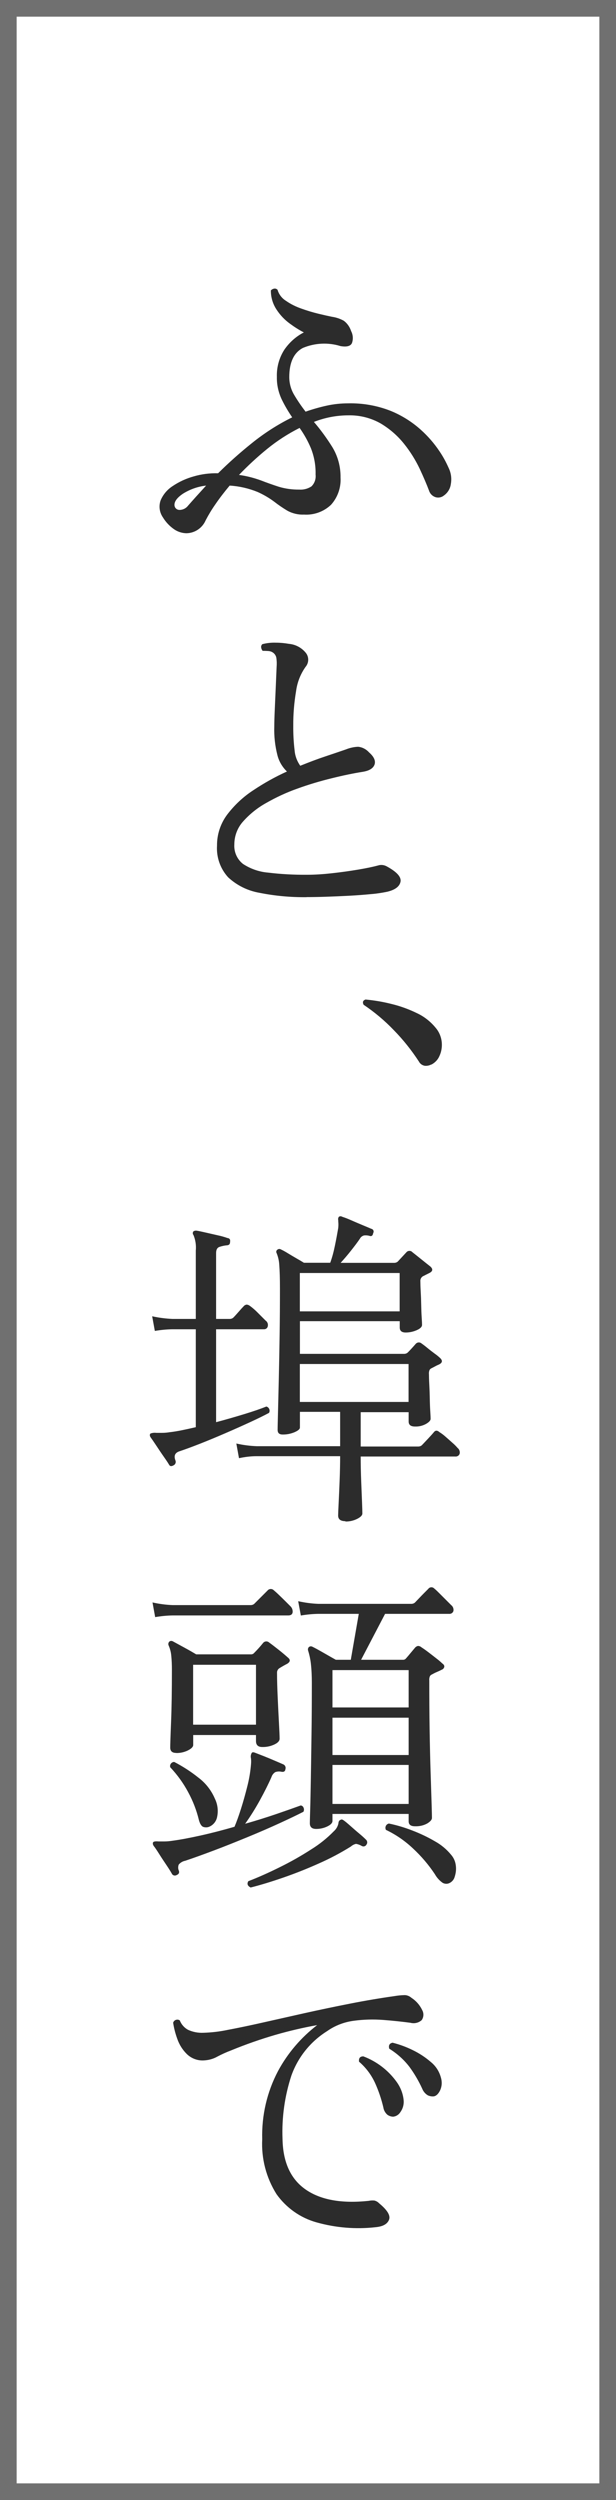
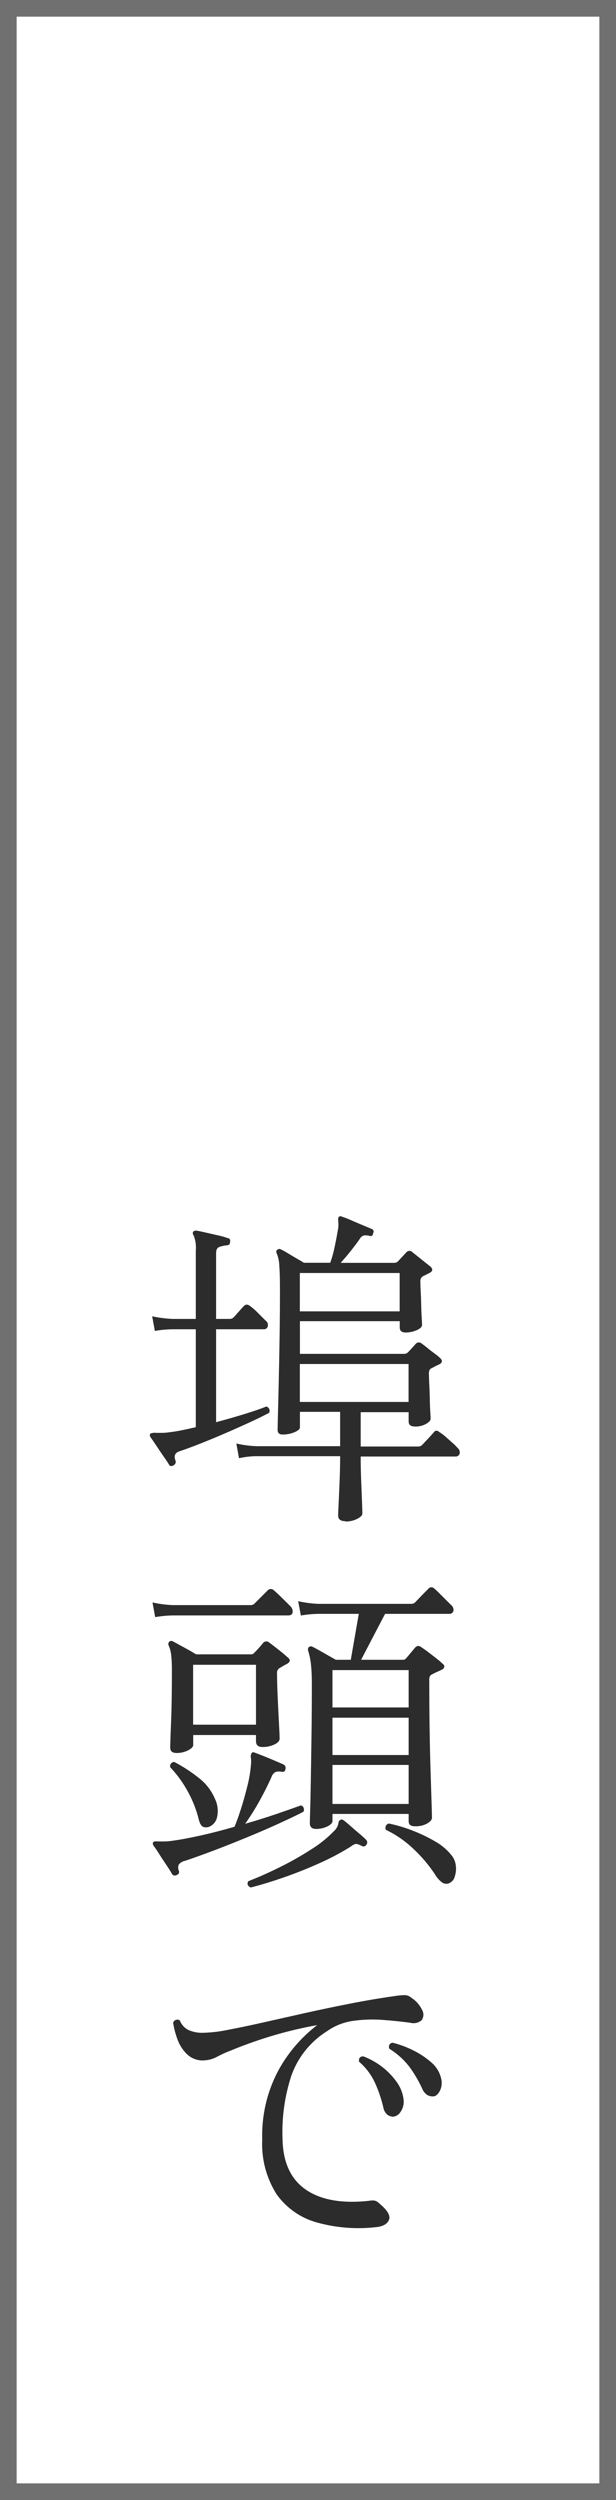
<svg xmlns="http://www.w3.org/2000/svg" viewBox="0 0 74 300">
  <defs>
    <style>
.cls-1 {
fill: none;
stroke: #707070;
stroke-width: 2px;
}
.cls-2 {
fill: #2c2c2c;
stroke-width: 0px;
}
</style>
  </defs>
-   <path class="cls-2" d="m22.4,63.99c-.52-.01-1.03-.17-1.46-.46-.56-.38-1.03-.88-1.38-1.46-.41-.6-.51-1.36-.26-2.04.3-.7.8-1.29,1.44-1.7.77-.52,1.62-.91,2.52-1.16.94-.28,1.92-.4,2.9-.38h.04c1.28-1.27,2.63-2.47,4.04-3.6,1.5-1.21,3.13-2.26,4.86-3.11-.48-.7-.91-1.43-1.28-2.2-.38-.83-.58-1.73-.56-2.64-.04-1.16.27-2.3.9-3.28.6-.87,1.4-1.59,2.34-2.07-.58-.3-1.13-.65-1.66-1.04-.64-.46-1.19-1.04-1.62-1.7-.45-.68-.69-1.48-.68-2.3.11-.12.26-.2.42-.22.14-.02.28.04.38.14.16.55.52,1.02,1,1.32.57.4,1.2.71,1.86.94.67.24,1.36.45,2.06.62.67.16,1.2.28,1.6.36.5.07.99.23,1.44.48.42.31.72.75.88,1.24.23.44.27.97.1,1.44-.17.37-.63.49-1.38.36-1.48-.46-3.08-.38-4.51.22-1.09.57-1.64,1.74-1.64,3.5,0,.74.2,1.48.58,2.12.42.71.88,1.38,1.38,2.03.82-.29,1.66-.53,2.52-.72.85-.19,1.73-.28,2.6-.28,1.76-.04,3.5.27,5.14.92,1.31.54,2.52,1.3,3.57,2.24.86.77,1.62,1.64,2.26,2.6.43.63.79,1.3,1.1,2,.29.6.38,1.27.26,1.92-.07.57-.39,1.08-.86,1.4-.29.23-.69.29-1.04.16-.34-.13-.61-.41-.72-.76-.27-.72-.64-1.59-1.12-2.62-.51-1.07-1.14-2.08-1.88-3-.78-.98-1.73-1.8-2.8-2.44-1.18-.67-2.52-1.01-3.88-.98-1.42,0-2.83.27-4.15.79.81.94,1.54,1.95,2.2,3,.68,1.11,1.02,2.38,1,3.68.07,1.19-.34,2.37-1.14,3.26-.87.83-2.06,1.26-3.26,1.18-.69.03-1.37-.13-1.98-.46-.55-.33-1.08-.69-1.58-1.08-.63-.47-1.3-.86-2.02-1.18-1.06-.43-2.19-.69-3.34-.76-.67.8-1.25,1.56-1.74,2.28-.42.6-.8,1.23-1.14,1.88-.4.93-1.3,1.54-2.31,1.56m.2-3.32c.56-.64,1.28-1.44,2.16-2.4-.98.11-1.92.44-2.76.96-.72.48-1.07.95-1.04,1.4.02.32.28.56.6.56.41,0,.79-.19,1.04-.52m13.35-1.92c.51.04,1.03-.1,1.46-.38.38-.37.56-.89.5-1.42.03-1.08-.16-2.15-.56-3.16-.36-.86-.82-1.68-1.36-2.44-1.39.7-2.71,1.55-3.92,2.54-1.18.96-2.3,2-3.36,3.1.9.12,1.78.35,2.64.66.72.28,1.43.53,2.14.76.8.24,1.63.35,2.46.34" />
-   <path class="cls-2" d="m36.82,107.66c-1.89.02-3.78-.15-5.63-.52-1.41-.24-2.72-.88-3.78-1.86-.95-1.04-1.43-2.41-1.34-3.82-.01-1.32.41-2.61,1.2-3.68.87-1.15,1.93-2.15,3.14-2.94,1.29-.86,2.64-1.62,4.06-2.26-.55-.53-.95-1.2-1.14-1.94-.29-1.13-.42-2.29-.38-3.46,0-.5.02-1.2.06-2.08s.08-1.78.12-2.72.07-1.72.1-2.36c.03-.37.02-.75-.04-1.12-.06-.27-.24-.51-.48-.64-.15-.09-.32-.13-.5-.14-.2-.01-.38-.02-.54-.02h-.12c-.1-.12-.16-.26-.18-.42-.02-.14.04-.28.14-.38.53-.14,1.09-.2,1.64-.18.52,0,1.04.05,1.56.14.81.07,1.56.48,2.06,1.12.36.49.34,1.17-.06,1.64-.61.86-1,1.85-1.14,2.9-.23,1.37-.35,2.75-.34,4.13-.01,1,.04,1.99.16,2.98.05.67.29,1.31.68,1.86,1.04-.42,2.04-.8,3-1.12s1.79-.6,2.48-.84c.47-.19.97-.3,1.47-.32.51.05.98.3,1.32.68.58.51.8.99.66,1.44-.15.45-.61.75-1.38.88-1.15.18-2.4.44-3.77.78-1.39.34-2.77.75-4.12,1.24-1.31.46-2.57,1.05-3.78,1.74-1.04.58-1.97,1.33-2.76,2.22-.67.75-1.04,1.73-1.04,2.74-.06.9.33,1.78,1.04,2.34.9.59,1.93.95,3,1.04,1.55.19,3.11.27,4.68.26.99,0,1.99-.07,2.98-.18,1.1-.12,2.16-.27,3.18-.44,1.01-.17,1.81-.34,2.4-.5.35-.11.72-.06,1.04.12,1.23.67,1.77,1.29,1.64,1.86-.13.57-.67.96-1.6,1.18-.63.13-1.27.23-1.92.28-.83.08-1.72.15-2.68.2-.96.05-1.89.09-2.8.12-.91.03-1.67.04-2.28.04" />
-   <path class="cls-2" d="m51.8,127.74c-.24.13-.52.18-.79.15-.3-.06-.55-.24-.69-.51-.88-1.35-1.89-2.62-3.02-3.77-1.09-1.14-2.31-2.16-3.62-3.04-.16-.31-.08-.52.23-.63,1.05.1,2.08.27,3.1.53,1.05.25,2.07.62,3.04,1.09.89.41,1.67,1.02,2.29,1.78.42.49.67,1.1.73,1.74.05.56-.04,1.13-.28,1.64-.19.45-.54.81-.97,1.03" />
  <path class="cls-2" d="m20.88,175.82c-.27.16-.45.15-.56-.04s-.31-.5-.62-.94-.61-.89-.92-1.36-.54-.8-.7-1.02c-.11-.19-.11-.33,0-.44.22-.08.45-.11.68-.08h.72c.31,0,.62-.03.92-.08.45-.05.94-.13,1.48-.24.53-.11,1.08-.23,1.64-.36v-11.75h-2.8c-.71.01-1.42.08-2.12.2l-.32-1.76c.8.18,1.62.28,2.44.32h2.8v-8.19c.06-.64-.03-1.28-.28-1.88-.11-.13-.11-.31,0-.44.12-.08.26-.1.4-.08.29.05.67.13,1.14.24l1.4.32c.39.08.77.19,1.14.32.27.03.37.19.32.48,0,.27-.15.4-.44.4-.28.03-.55.09-.82.18-.28.09-.42.34-.42.74v7.91h1.63c.16,0,.32-.05.44-.16.16-.16.37-.39.64-.7s.47-.53.6-.66c.09-.11.22-.18.36-.2.15.01.28.07.4.16.34.25.66.53.96.84l.92.92c.22.15.32.42.26.68-.04.22-.24.37-.46.36h-5.75v11.15c1.2-.32,2.34-.65,3.42-.98,1.08-.33,1.95-.63,2.62-.9.28.08.44.36.37.64-.01.04-.03.08-.05.12-.59.32-1.35.69-2.28,1.12s-1.92.87-2.96,1.32c-1.04.45-2.05.87-3.04,1.26s-1.84.7-2.56.94c-.48.19-.61.55-.4,1.08.08.21,0,.45-.2.56m20.62,6.72c-.59,0-.88-.23-.88-.68,0-.19.02-.68.06-1.48.04-.8.08-1.71.12-2.74.04-1.02.06-1.99.06-2.9h-10.03c-.71,0-1.42.09-2.12.24l-.32-1.76c.8.18,1.62.29,2.44.32h10.03v-4.12h-4.83v1.88c0,.19-.21.37-.64.56-.45.19-.94.29-1.44.28-.4,0-.6-.18-.6-.56,0-.16.01-.79.04-1.9s.06-2.49.1-4.13c.04-1.65.07-3.44.1-5.35s.04-3.77.04-5.55c0-1.25-.03-2.19-.08-2.82-.02-.5-.13-.99-.32-1.46-.08-.13-.05-.31.08-.4.12-.11.3-.13.44-.04.28.13.54.28.8.44.35.21.71.43,1.08.64s.67.39.88.52h3.16c.24-.66.42-1.35.56-2.04.16-.77.29-1.48.4-2.12.02-.19.03-.39.02-.58-.01-.15-.02-.27-.02-.38-.04-.14,0-.29.08-.4.12-.08.28-.08.4,0,.37.12.73.26,1.08.42.45.2.91.39,1.36.58.45.19.8.33,1.04.44.19.03.32.2.29.38,0,.05-.02.09-.05.14-.05.32-.21.43-.48.32-.2-.05-.41-.06-.62-.04-.22.06-.4.2-.5.4-.29.43-.65.9-1.06,1.42-.41.52-.83,1.01-1.25,1.47h6.39c.17.01.35-.04.48-.16l1.04-1.12c.18-.2.49-.21.68-.03.01.01.02.02.03.03.24.19.6.47,1.08.86.48.39.84.67,1.08.86.35.32.29.59-.16.8l-.36.18c-.13.07-.25.13-.36.18-.23.13-.35.38-.32.64,0,.27.01.66.04,1.18s.05,1.07.06,1.64.03,1.08.06,1.52.04.73.04.86c0,.24-.21.45-.64.64-.42.18-.86.28-1.32.28-.48,0-.72-.2-.72-.6v-.76h-11.99v3.92h12.47c.18.01.35-.04.48-.16.13-.13.29-.29.46-.48.17-.19.34-.37.5-.56.19-.21.5-.23.71-.04,0,0,0,0,0,0,.16.11.39.28.68.52s.59.47.9.7c.22.15.42.32.62.5.35.32.31.59-.12.8-.14.06-.28.12-.42.2-.15.08-.3.16-.46.24-.1.04-.18.11-.24.2-.07.16-.1.34-.08.52,0,.27.01.67.04,1.22s.05,1.11.06,1.7c.01.59.03,1.11.06,1.56.03.45.04.75.04.88,0,.19-.18.39-.54.6-.41.23-.87.34-1.34.32-.51,0-.76-.2-.76-.6v-1.12h-5.76v4.12h6.91c.16,0,.32-.05.44-.16.13-.13.37-.39.72-.76s.59-.64.72-.8c.19-.24.41-.24.68,0,.26.16.5.34.72.54.29.25.58.51.86.76.21.18.4.37.58.58.21.16.32.44.26.7-.07.23-.3.37-.54.34h-11.35c0,.99.02,1.96.06,2.94.04.97.07,1.81.1,2.52.03.71.04,1.16.04,1.38s-.21.43-.62.64c-.44.22-.93.33-1.42.32m-5.47-25.22h11.99v-4.6h-11.99v4.6Zm0,10.87h13.06v-4.55h-13.06v4.55Z" />
  <path class="cls-2" d="m18.64,194.05l-.32-1.76c.8.18,1.62.29,2.44.32h9.35c.16,0,.32-.05.44-.16.08-.08.23-.23.46-.46l.7-.7.44-.44c.18-.21.5-.23.71-.05,0,0,0,0,.01.01.13.11.34.29.62.56s.55.53.82.8l.6.6c.19.19.28.47.24.74-.05.23-.23.34-.52.34h-13.86c-.71.01-1.42.08-2.12.2m2.56,30.96c-.19.11-.44.05-.55-.14,0,0,0-.01-.01-.02-.16-.29-.39-.65-.68-1.08-.29-.43-.57-.85-.84-1.28-.27-.43-.49-.76-.68-1-.11-.18-.12-.33-.04-.44.08-.08.29-.11.64-.08h.68c.32,0,.64-.03.96-.08.99-.13,2.13-.35,3.44-.64,1.31-.29,2.65-.64,4.04-1.04.24-.56.5-1.28.78-2.16.28-.88.53-1.78.76-2.7.2-.78.34-1.57.42-2.38.02-.21.04-.41.04-.62,0-.15-.01-.31-.04-.46-.03-.19.02-.39.12-.56.08-.08.21-.08.4,0,.29.11.65.25,1.08.42s.86.35,1.3.54.78.33,1.02.44c.21.1.31.34.24.56-.03.27-.19.37-.48.32-.25-.06-.5-.04-.74.04-.22.14-.38.35-.46.6-.35.8-.81,1.72-1.38,2.76-.54.98-1.13,1.93-1.78,2.84,1.3-.37,2.54-.76,3.72-1.16,1.17-.4,2.16-.75,2.96-1.04.16.02.29.13.34.28.07.15.06.33-.02.48-.72.37-1.68.83-2.88,1.38-1.2.55-2.49,1.11-3.88,1.68-1.39.57-2.73,1.11-4.04,1.6-1.3.49-2.44.9-3.4,1.22-.31.06-.58.22-.78.46-.09.24-.09.51.02.74.08.24-.01.41-.28.52m-.04-14.66c-.48,0-.72-.21-.72-.64,0-.35.03-1.36.1-3.06s.1-3.79.1-6.29c0-.57-.02-1.15-.08-1.72-.04-.41-.15-.82-.32-1.2-.06-.15-.03-.32.08-.44.12-.11.3-.12.44-.04l1.36.74c.61.33,1.09.61,1.44.82h6.55c.15.01.3-.04.4-.16.38-.38.74-.78,1.08-1.2.17-.22.49-.26.71-.08.02.01.03.03.05.04.27.19.63.47,1.1.84.47.37.83.68,1.1.92.35.27.33.52-.04.76-.16.08-.32.17-.48.26s-.31.18-.44.26c-.2.11-.33.33-.32.56,0,.88.03,1.87.08,2.98s.1,2.12.15,3.04c.05.92.08,1.55.08,1.9,0,.27-.21.5-.64.7-.45.21-.94.31-1.44.3-.51,0-.76-.24-.76-.72v-.72h-7.54v1.2c0,.21-.21.43-.62.64-.44.22-.93.33-1.42.32m4,8.83c-.23.11-.5.12-.74.04-.23-.08-.41-.36-.54-.84-.28-1.16-.71-2.27-1.28-3.32-.58-1.09-1.31-2.1-2.16-3-.08-.27.08-.54.34-.62.05-.01.09-.02.14-.02,1.02.53,2,1.16,2.9,1.88.87.65,1.55,1.52,1.98,2.52.33.67.43,1.43.28,2.16-.09.53-.43.98-.92,1.2m-1.97-12.23h7.55v-7.19h-7.55v7.19Zm6.91,19.54c-.37-.19-.47-.44-.28-.76,1.17-.45,2.43-1.01,3.78-1.68,1.3-.64,2.56-1.35,3.78-2.14.99-.61,1.9-1.34,2.72-2.18.27-.24.46-.56.54-.92.01-.24.1-.39.26-.44.11-.08.24-.05.4.08.19.13.45.35.8.66.35.31.69.61,1.04.9.35.29.61.53.8.72.18.15.22.41.08.6-.1.2-.34.29-.54.19-.02,0-.04-.02-.06-.03-.2-.12-.43-.2-.66-.24-.23.05-.44.16-.62.32-1.22.76-2.5,1.44-3.82,2.02-1.4.63-2.81,1.19-4.22,1.68-1.41.49-2.74.9-4,1.22m7.87-7.03c-.51,0-.76-.23-.76-.68,0-.11.01-.63.04-1.56.03-.93.05-2.17.08-3.72.03-1.54.05-3.31.08-5.29.03-1.99.04-4.08.04-6.29,0-.78-.03-1.56-.12-2.34-.06-.51-.17-1.01-.32-1.5-.06-.15-.03-.32.08-.44.12-.11.3-.12.44-.04.27.13.71.37,1.32.72.61.35,1.1.63,1.48.84h1.8l.96-5.51h-4.84c-.71.01-1.42.08-2.12.2l-.32-1.72c.8.18,1.62.29,2.44.32h11.15c.16,0,.32-.05.44-.16.08-.08.23-.24.46-.48s.46-.48.7-.72l.44-.44c.15-.21.45-.25.65-.1.02.02.05.04.07.06.22.18.42.38.62.58l.82.82c.27.27.47.47.6.6.21.16.31.44.26.7-.07.23-.3.37-.54.34h-7.67l-2.88,5.51h4.99c.15.02.3-.04.4-.16.19-.21.37-.43.56-.66.19-.23.36-.43.52-.62.09-.11.22-.19.36-.22.16,0,.32.07.44.18.21.13.49.33.82.58s.66.51.98.76c.24.18.46.37.68.58.19.13.27.27.24.42-.04.16-.16.29-.32.34-.21.11-.41.2-.6.28-.19.08-.38.18-.56.28-.1.04-.18.11-.24.2-.07.16-.1.34-.08.52,0,2.02.01,3.99.04,5.89s.07,3.63.12,5.17c.05,1.54.09,2.8.12,3.76s.04,1.52.04,1.68c0,.21-.19.43-.56.66-.45.25-.96.36-1.48.34-.51,0-.76-.2-.76-.6v-.88h-9.15v.84c0,.24-.21.46-.62.66-.42.2-.87.3-1.34.3m1.96-14.58h9.15v-4.48h-9.15v4.48Zm0,5.71h9.15v-4.48h-9.15v4.48Zm0,5.87h9.15v-4.68h-9.15v4.68Zm14.02,9.51c-.25.11-.54.09-.78-.04-.39-.27-.71-.63-.94-1.04-.75-1.13-1.63-2.16-2.62-3.08-.96-.91-2.06-1.67-3.26-2.24-.13-.26-.04-.57.22-.71.04-.02.09-.04.14-.05.96.2,1.9.48,2.82.84.94.36,1.85.79,2.72,1.3.74.41,1.4.96,1.94,1.62.32.37.51.82.56,1.3.06.45,0,.91-.14,1.34-.09.34-.34.62-.66.76" />
  <path class="cls-2" d="m45.13,267.26c-2.39.27-4.8.07-7.11-.58-1.94-.54-3.63-1.74-4.8-3.38-1.24-1.97-1.84-4.27-1.72-6.59-.08-2.85.57-5.67,1.9-8.19,1.16-2.15,2.76-4.02,4.7-5.51-1.68.3-3.34.69-4.98,1.16-1.82.53-3.62,1.16-5.37,1.88-.56.21-1.11.46-1.64.74-.51.29-1.09.44-1.68.46-.73.03-1.45-.25-1.98-.76-.52-.51-.91-1.13-1.15-1.82-.23-.63-.4-1.28-.5-1.94.08-.28.37-.43.64-.36.06.02.11.04.16.08.19.48.53.87.98,1.12.58.27,1.22.39,1.86.36.97-.03,1.93-.14,2.88-.34,1.22-.23,2.63-.52,4.22-.88,1.59-.36,3.28-.74,5.07-1.14,1.8-.4,3.62-.78,5.45-1.14s3.61-.66,5.32-.9c.4-.07.81-.11,1.22-.12.3,0,.59.12.82.32.56.36,1.01.87,1.3,1.48.21.38.19.84-.06,1.2-.37.33-.88.45-1.36.32-.99-.13-2.07-.25-3.26-.34-1.18-.09-2.36-.06-3.54.1-1.15.15-2.25.57-3.2,1.24-2,1.25-3.51,3.13-4.3,5.35-.8,2.45-1.16,5.02-1.06,7.59.05,2.8.98,4.82,2.78,6.07,1.8,1.25,4.32,1.7,7.57,1.36.22-.05.45-.06.68-.04.21.05.41.16.56.32,1.01.83,1.41,1.49,1.2,2-.21.51-.74.8-1.6.88m2.12-13.26c-.25,0-.49-.08-.7-.22-.27-.23-.45-.55-.5-.9-.24-1.01-.57-1.99-1-2.94-.45-.97-1.1-1.84-1.92-2.54-.05-.43.12-.64.52-.64,1.61.61,3.01,1.68,4.01,3.08.44.61.73,1.33.82,2.08.07.53-.05,1.06-.36,1.5-.19.32-.51.54-.88.58m4.88-2.44c-.25.03-.49-.02-.72-.12-.31-.18-.55-.47-.68-.8-.42-.92-.93-1.79-1.52-2.6-.67-.88-1.5-1.62-2.44-2.2-.11-.4.03-.64.4-.72.83.21,1.63.5,2.4.88.79.38,1.53.86,2.2,1.44.58.47,1,1.11,1.2,1.84.16.5.14,1.05-.08,1.54-.21.44-.47.69-.76.74" />
  <rect class="cls-1" x="1" y="1" width="72" height="298" />
</svg>